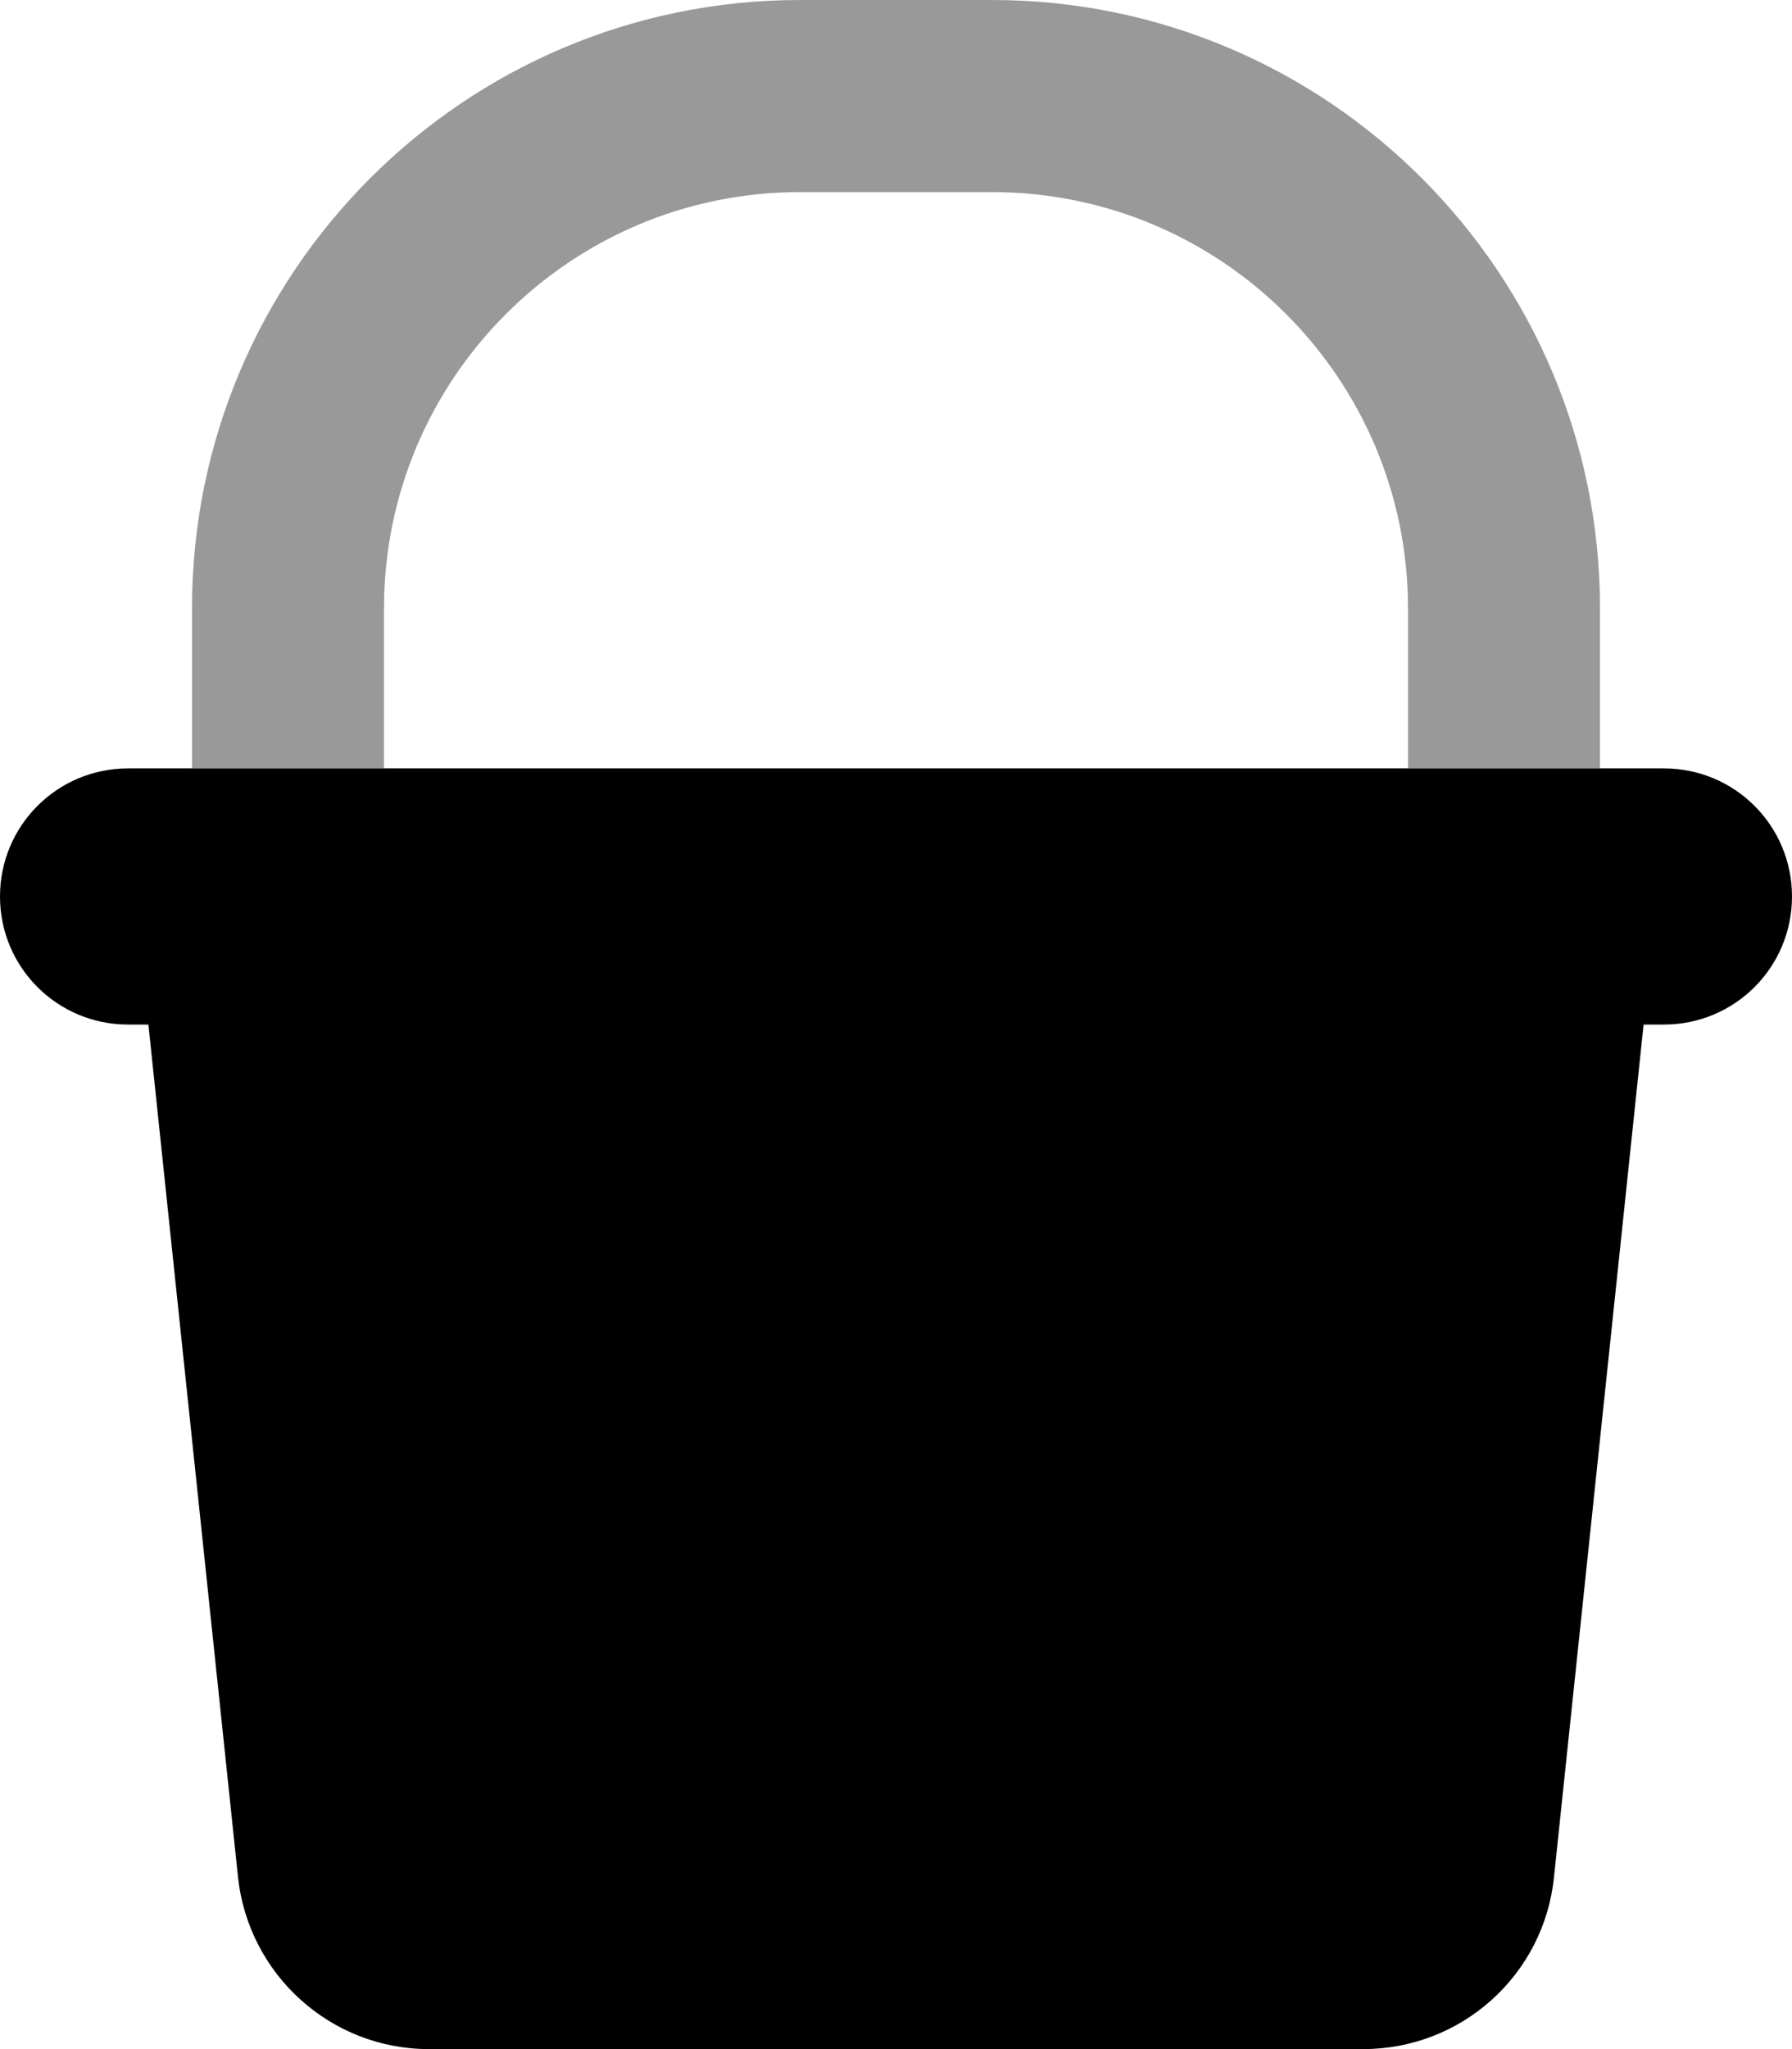
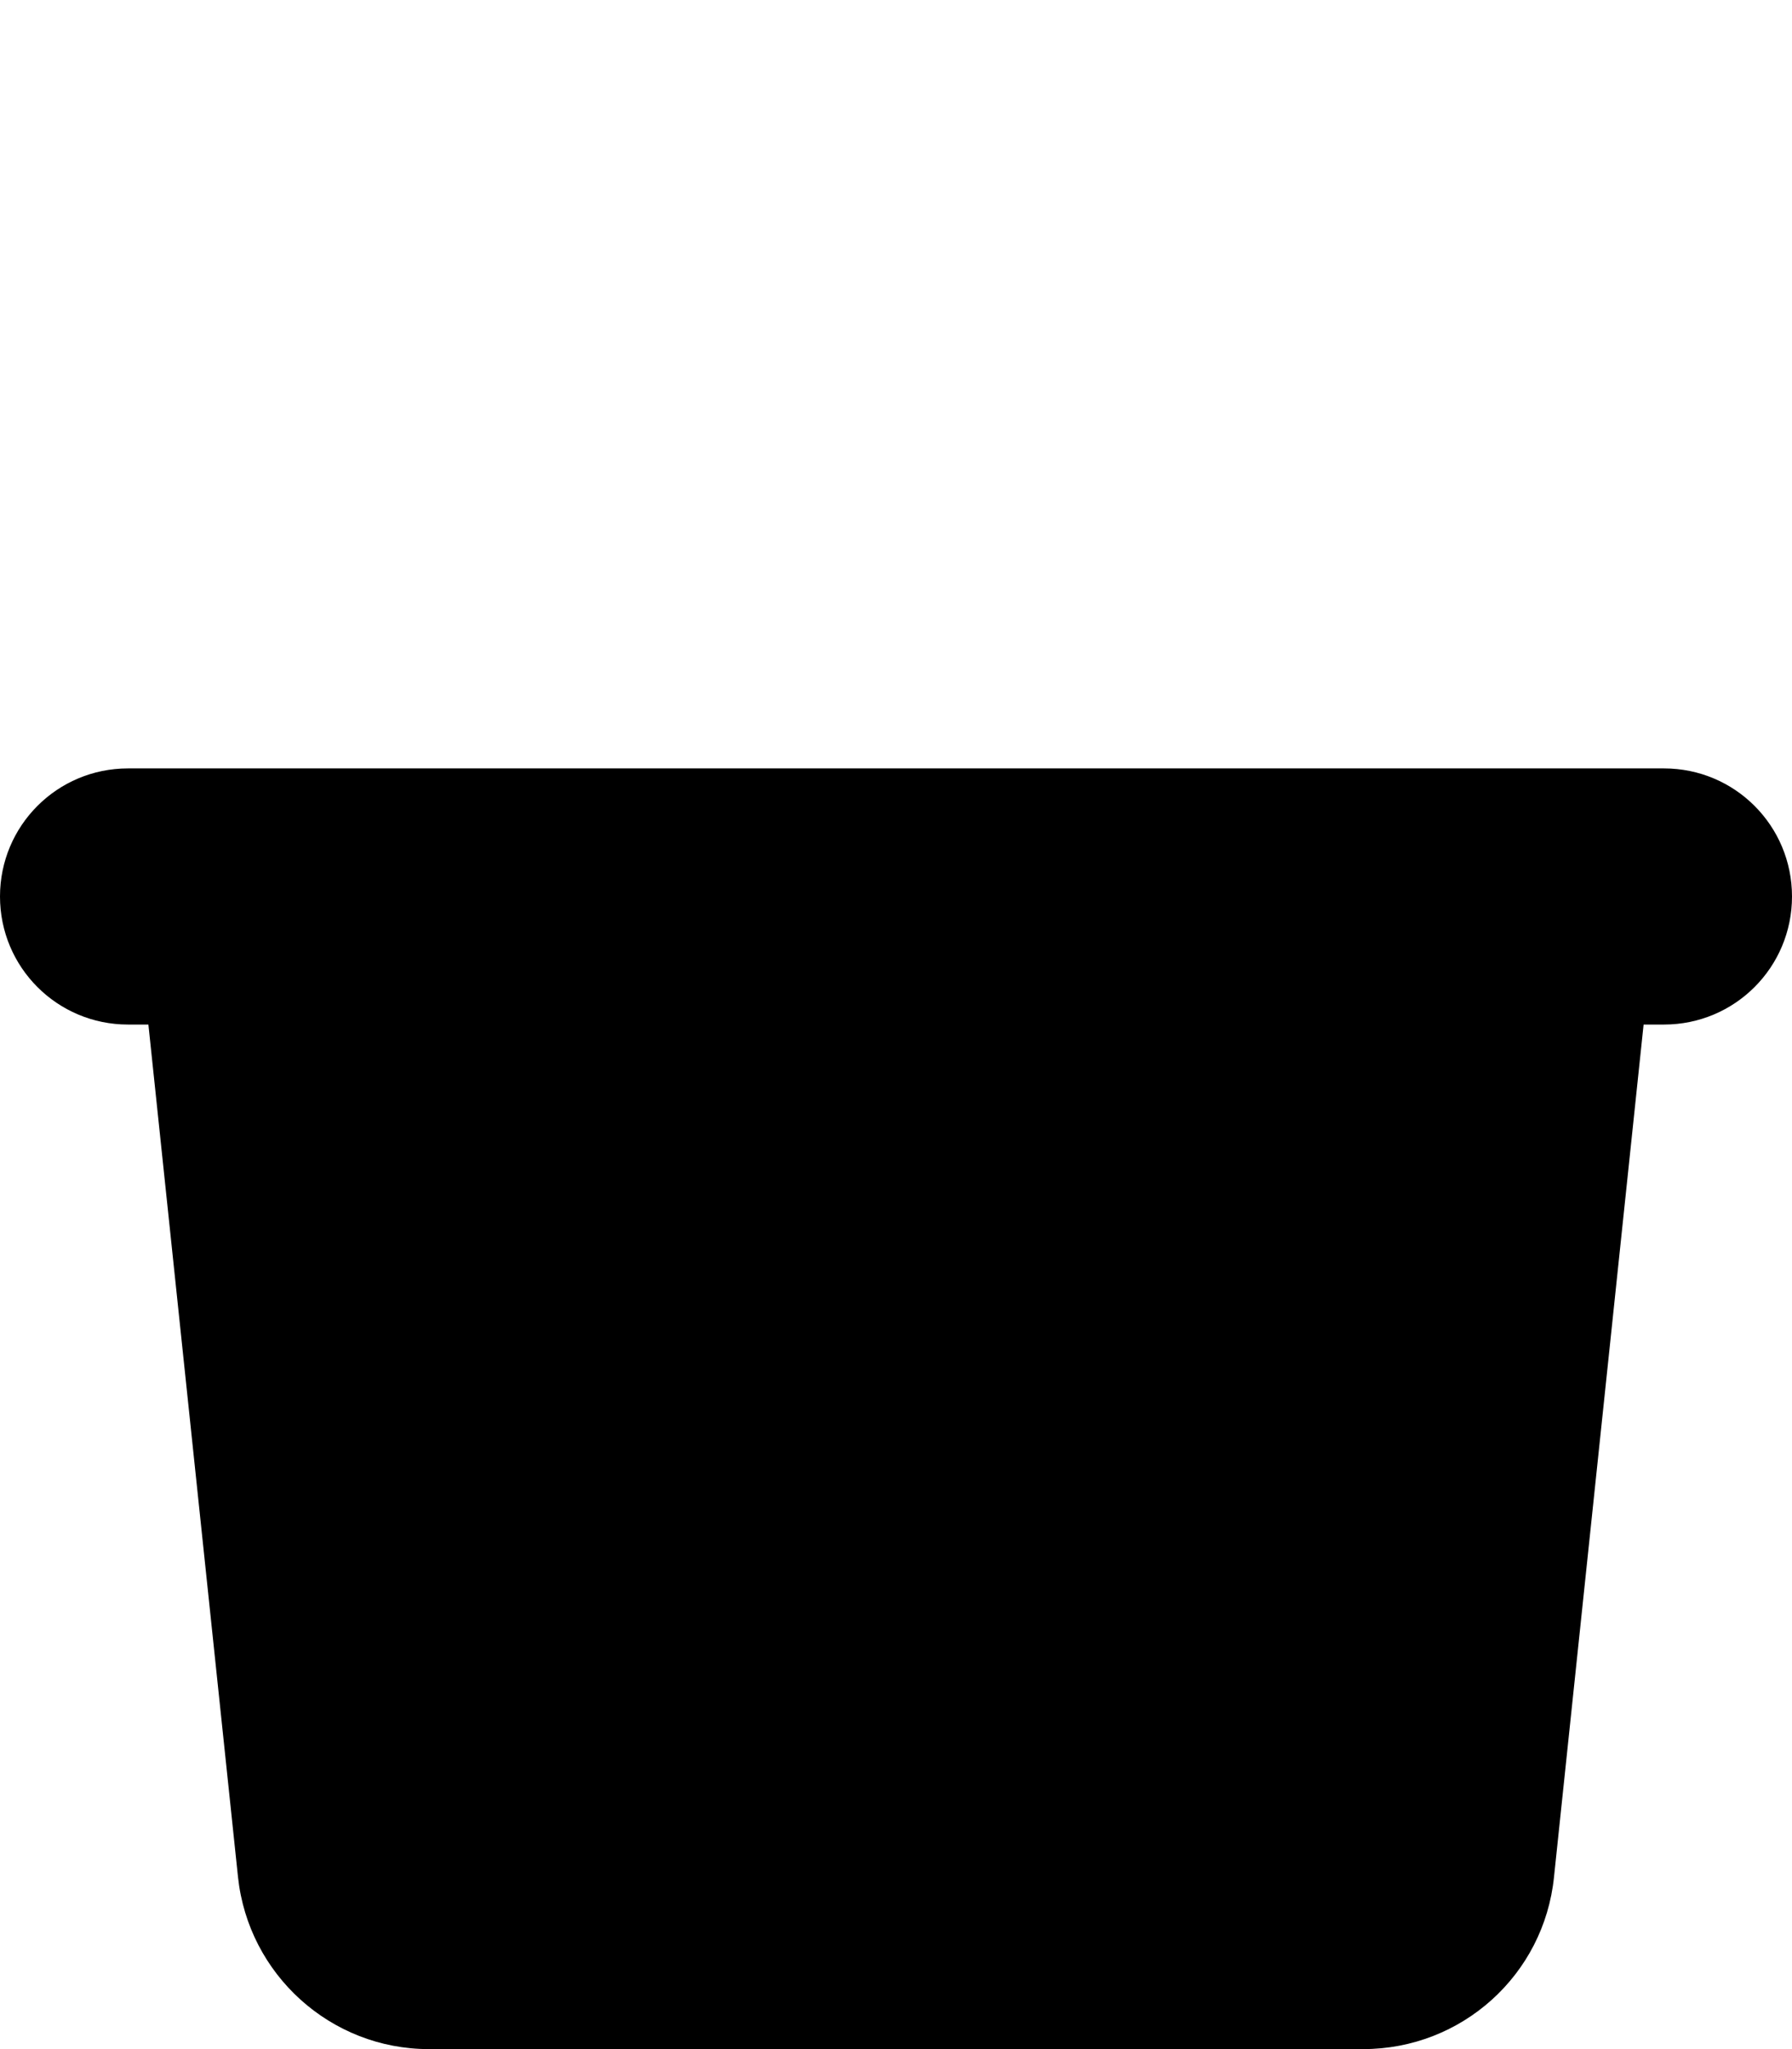
<svg xmlns="http://www.w3.org/2000/svg" viewBox="0 0 448 512">
  <defs>
    <style>.fa-secondary{opacity:.4}</style>
  </defs>
-   <path class="fa-primary" d="M32 192c-17.7 0-32 14.3-32 32s14.3 32 32 32h5.1L59.5 469c2.6 24.4 23.2 43 47.7 43H340.8c24.6 0 45.2-18.5 47.7-43l22.4-213H416c17.7 0 32-14.3 32-32s-14.3-32-32-32H32z" />
-   <path class="fa-secondary" d="M200 48C142.6 48 96 94.6 96 152v40H48V152C48 68.1 116.1 0 200 0h48c83.9 0 152 68.1 152 152v40H352V152c0-57.4-46.6-104-104-104H200z" />
+   <path class="fa-primary" d="M32 192c-17.7 0-32 14.3-32 32s14.3 32 32 32h5.1L59.5 469c2.6 24.4 23.2 43 47.7 43H340.8c24.6 0 45.2-18.5 47.7-43l22.4-213H416c17.7 0 32-14.3 32-32s-14.3-32-32-32z" />
</svg>